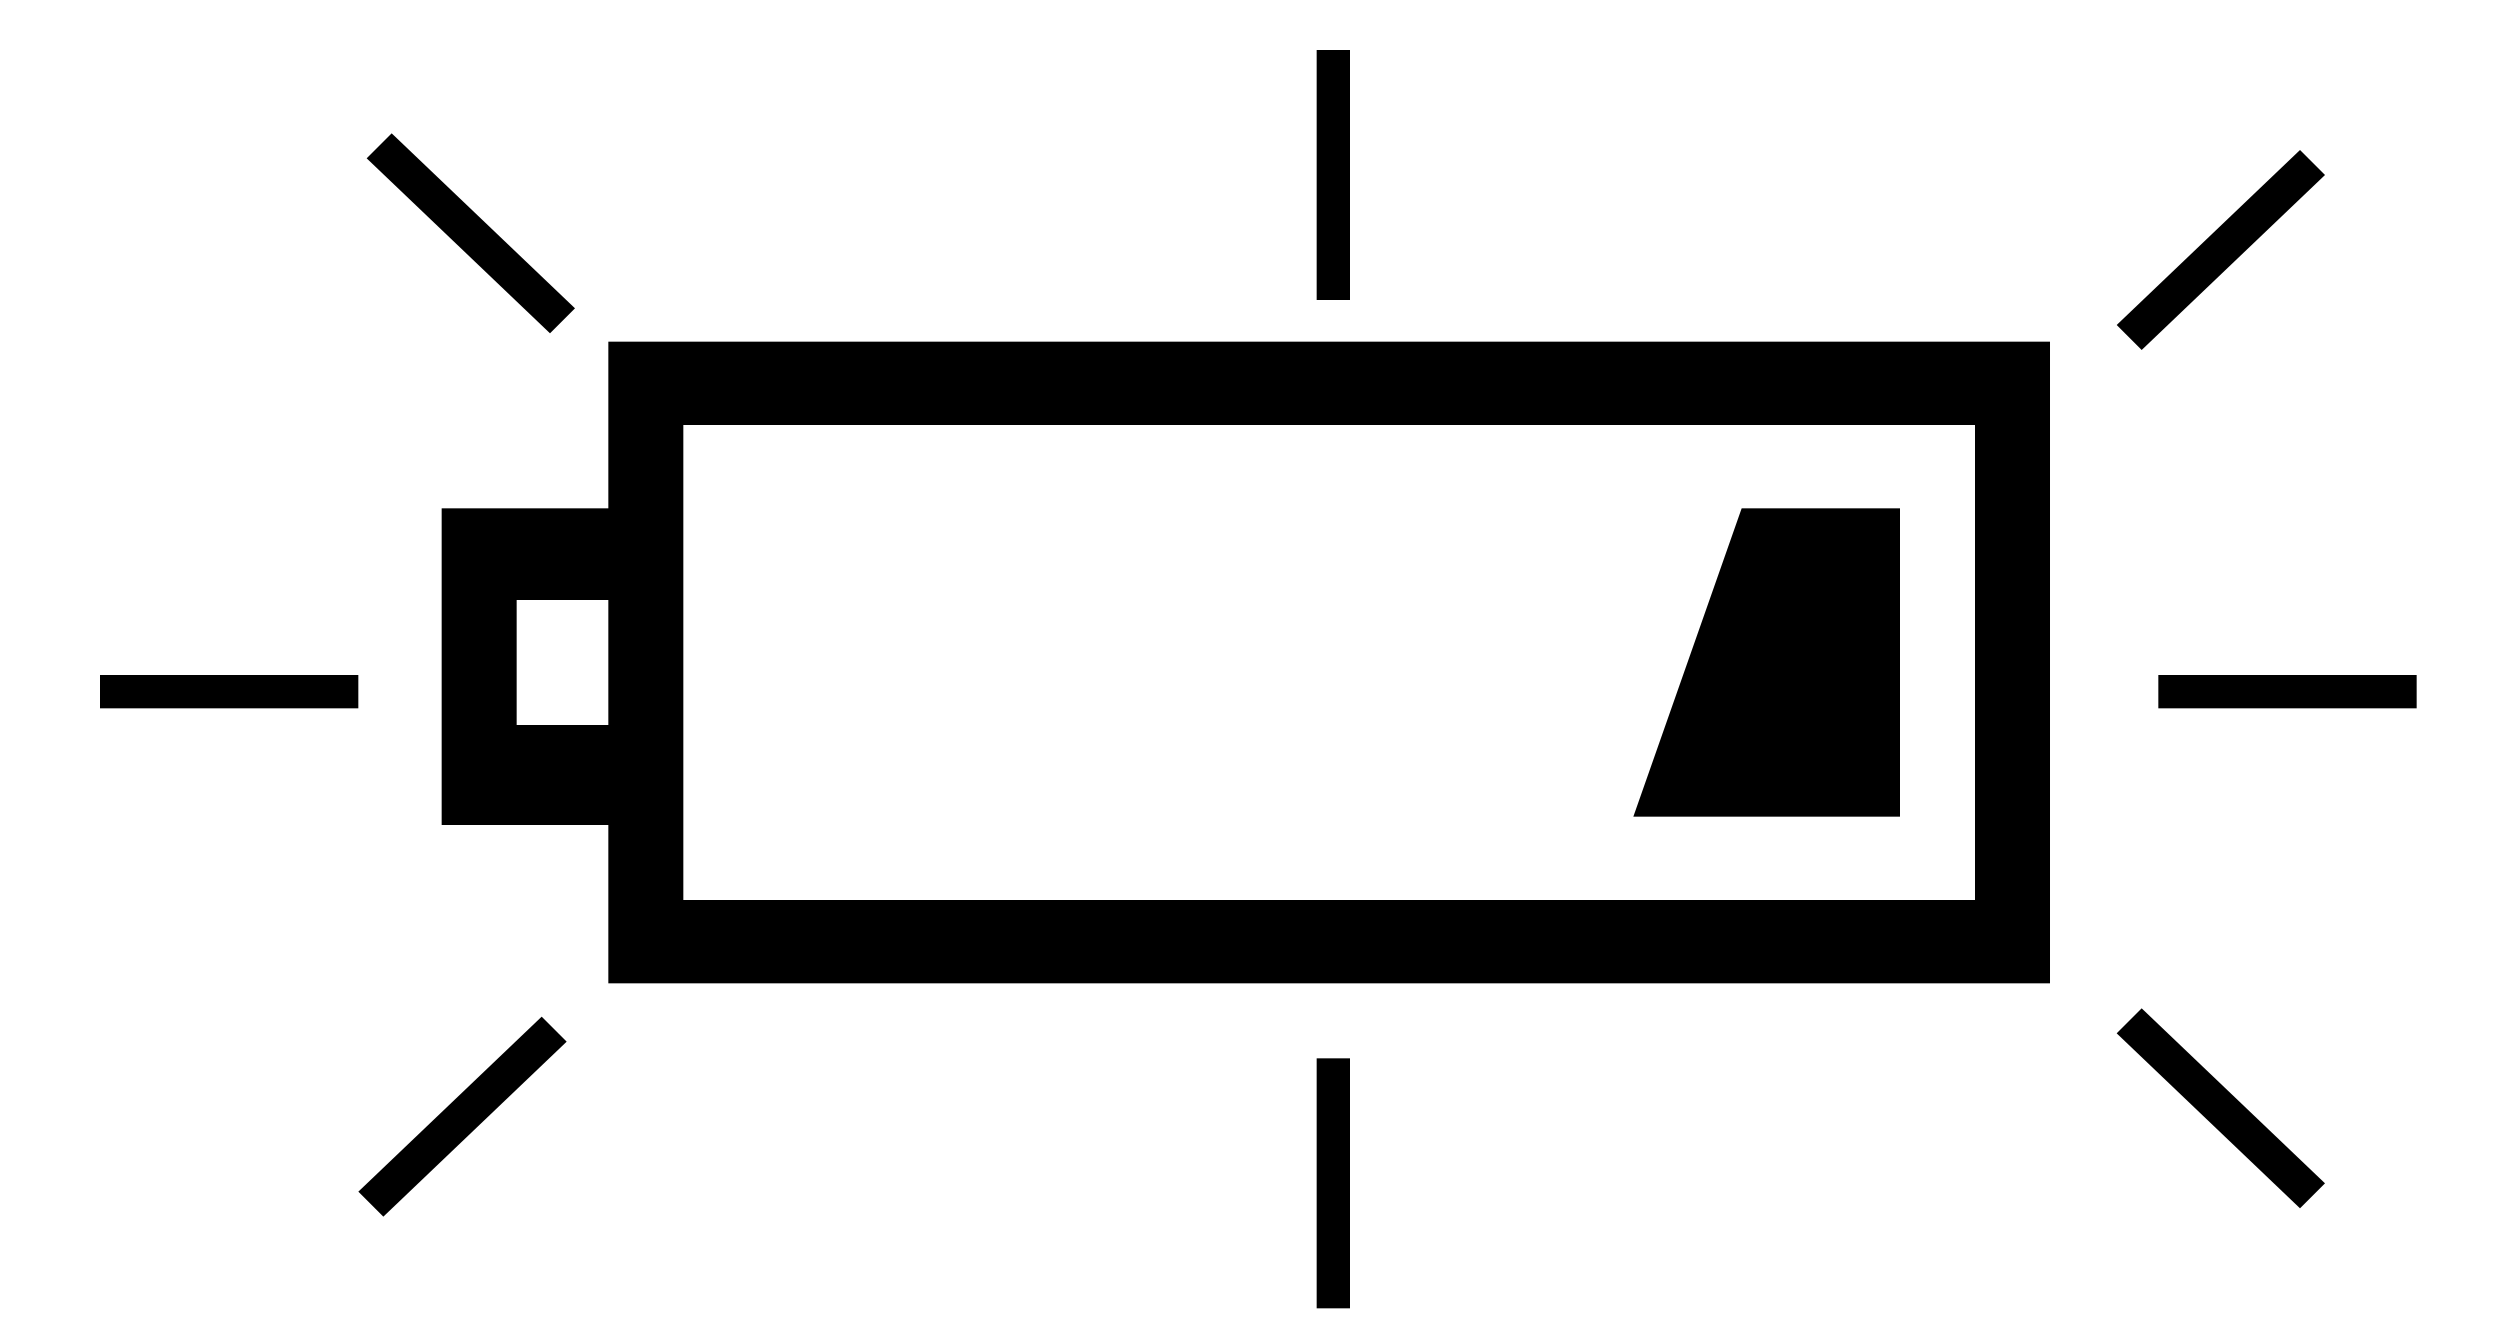
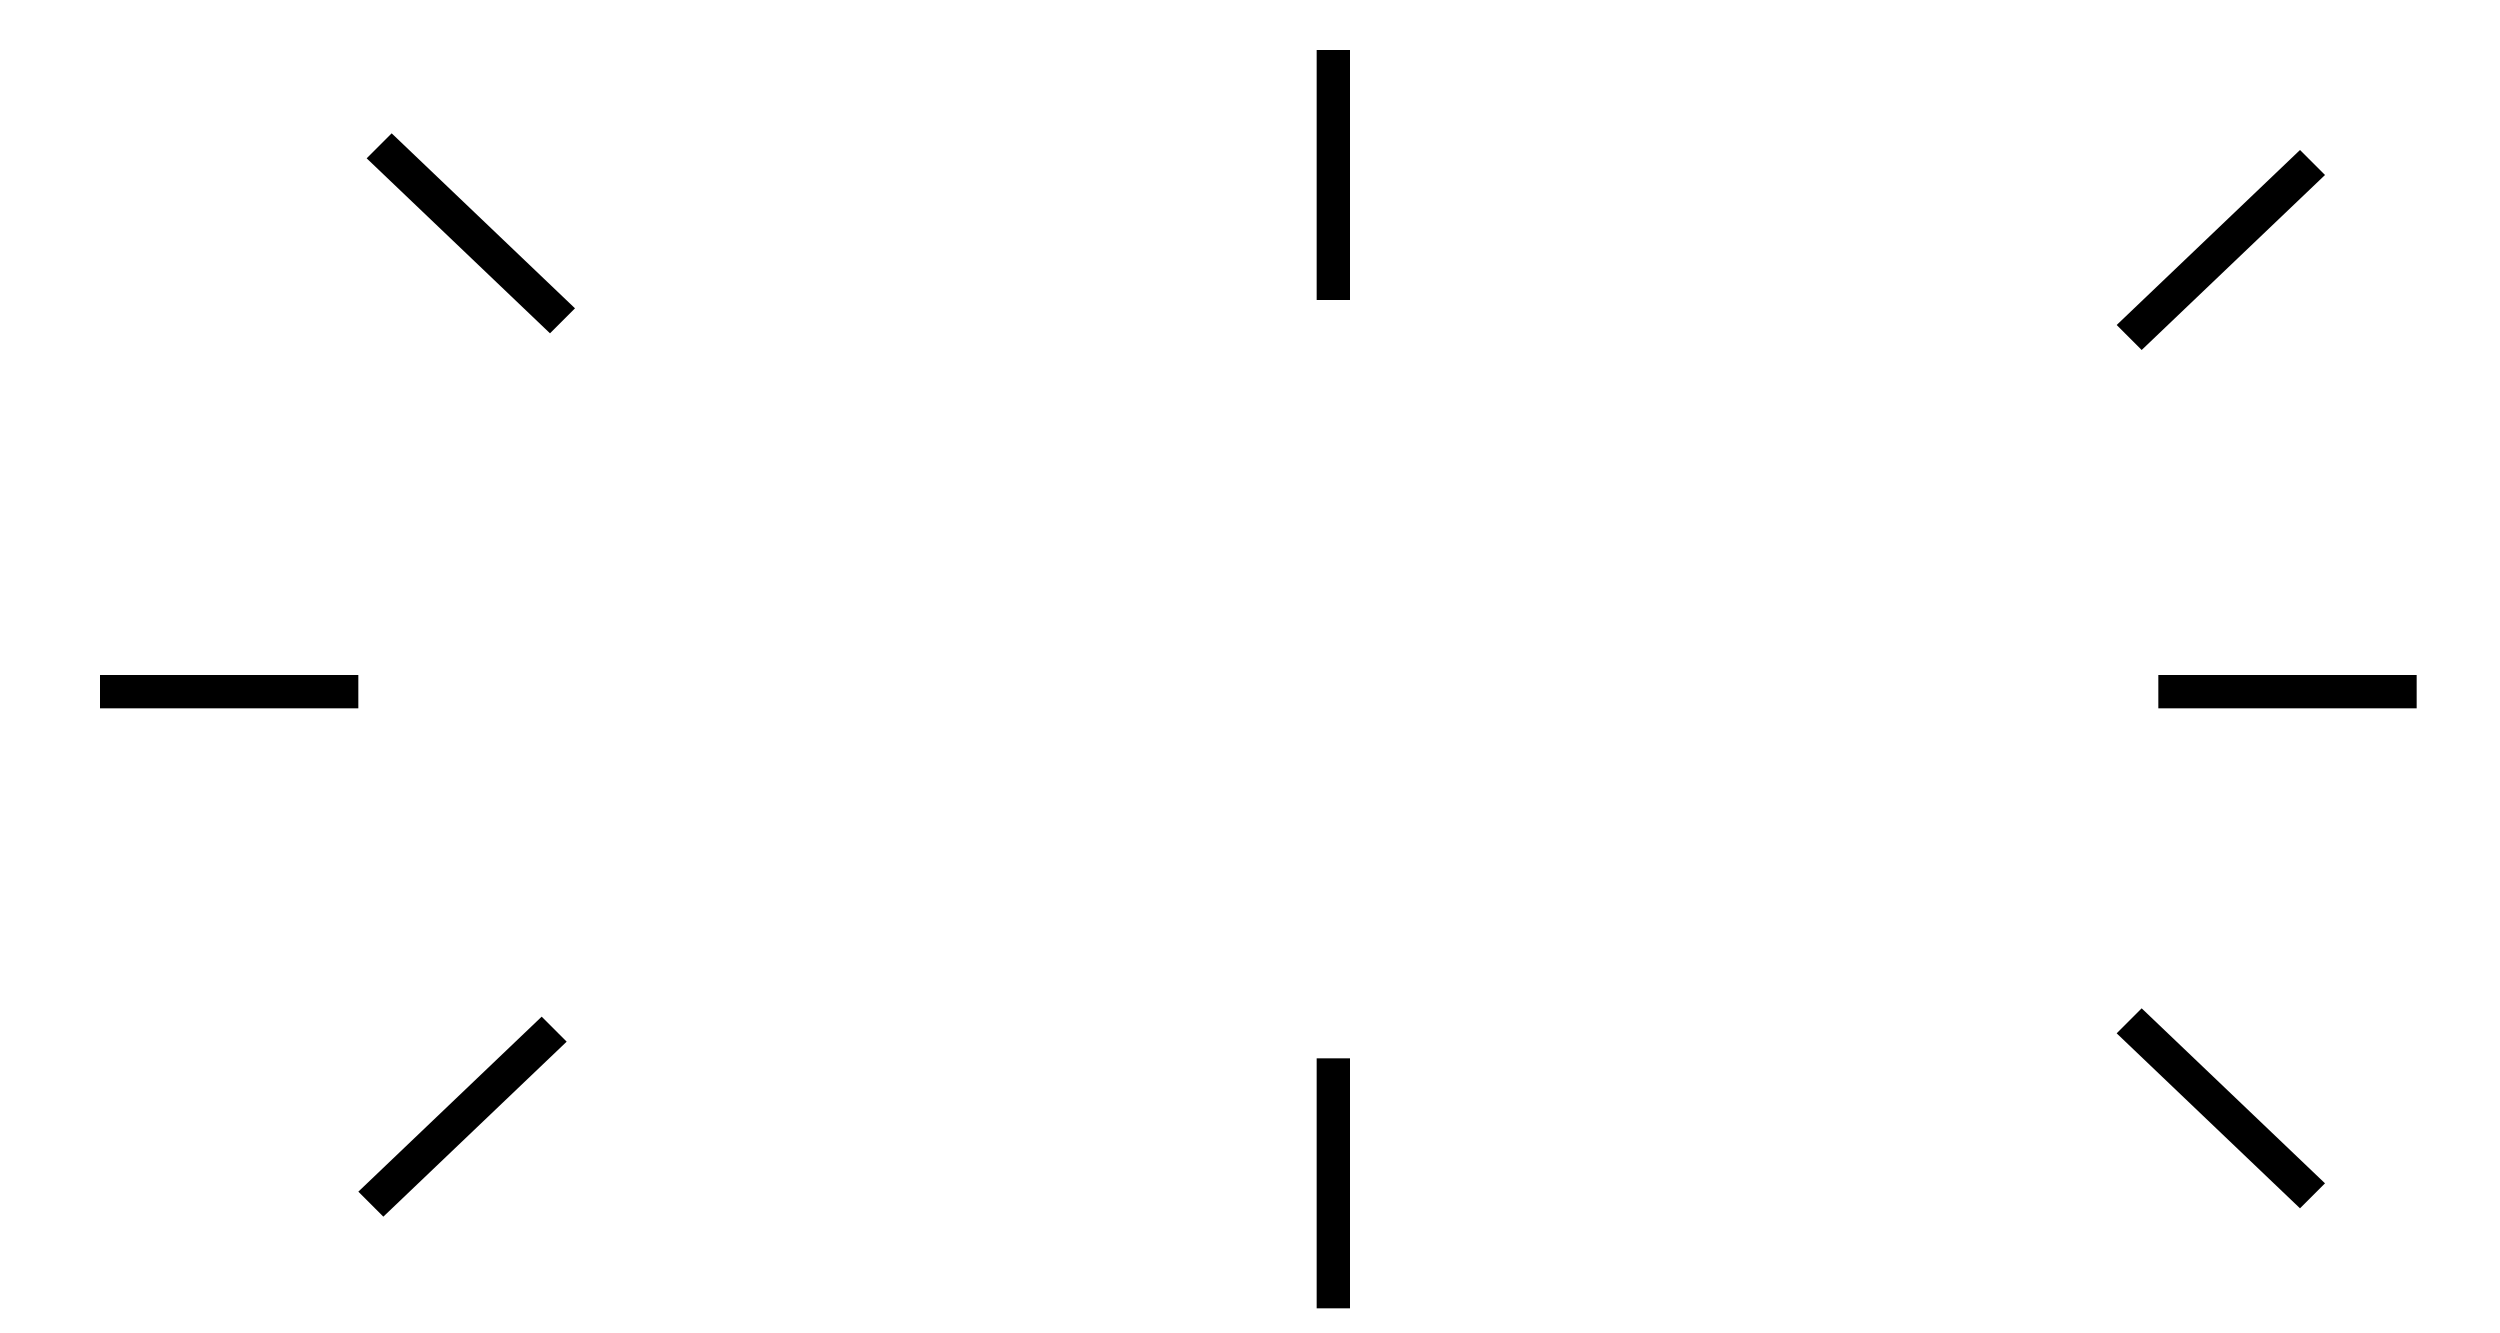
<svg xmlns="http://www.w3.org/2000/svg" version="1.1" id="レイヤー_1" x="0px" y="0px" width="30px" height="16px" viewBox="0 0 30 16" style="enable-background:new 0 0 30 16;" xml:space="preserve">
  <style type="text/css">
	.st0{fill:none;}
</style>
  <title>icon_bt-lv9-1</title>
-   <rect y="0" class="st0" width="30" height="16" />
  <g id="icon_1_">
-     <path d="M15.2,11.8l0.3-1h8.2V5.1H8.2v5.7h8.6l-0.3,1H7.3V9.9h-2V6.1h2v-2h17.3v7.7L15.2,11.8 M19.6,9.8h3.2V6.1h-1.9L19.6,9.8    M7.3,8.7V7.2H6.2v1.5H7.3" />
-   </g>
+     </g>
  <g id="icon">
    <g>
      <path d="M4.3,8.5H1.2V8.1h3.1V8.5z M6.8,12.5l-2.2,2.1l-0.3-0.3l2.2-2.1L6.8,12.5z M6.9,3.7L6.6,4L4.4,1.9l0.3-0.3L6.9,3.7z     M16.2,3.6h-0.4v-3h0.4V3.6z M16.2,15.7h-0.4v-3h0.4V15.7z M27.9,2.1l-2.2,2.1l-0.3-0.3l2.2-2.1L27.9,2.1z M27.9,14.2l-0.3,0.3    l-2.2-2.1l0.3-0.3L27.9,14.2z M29,8.5h-3.1V8.1H29V8.5z" />
    </g>
  </g>
</svg>